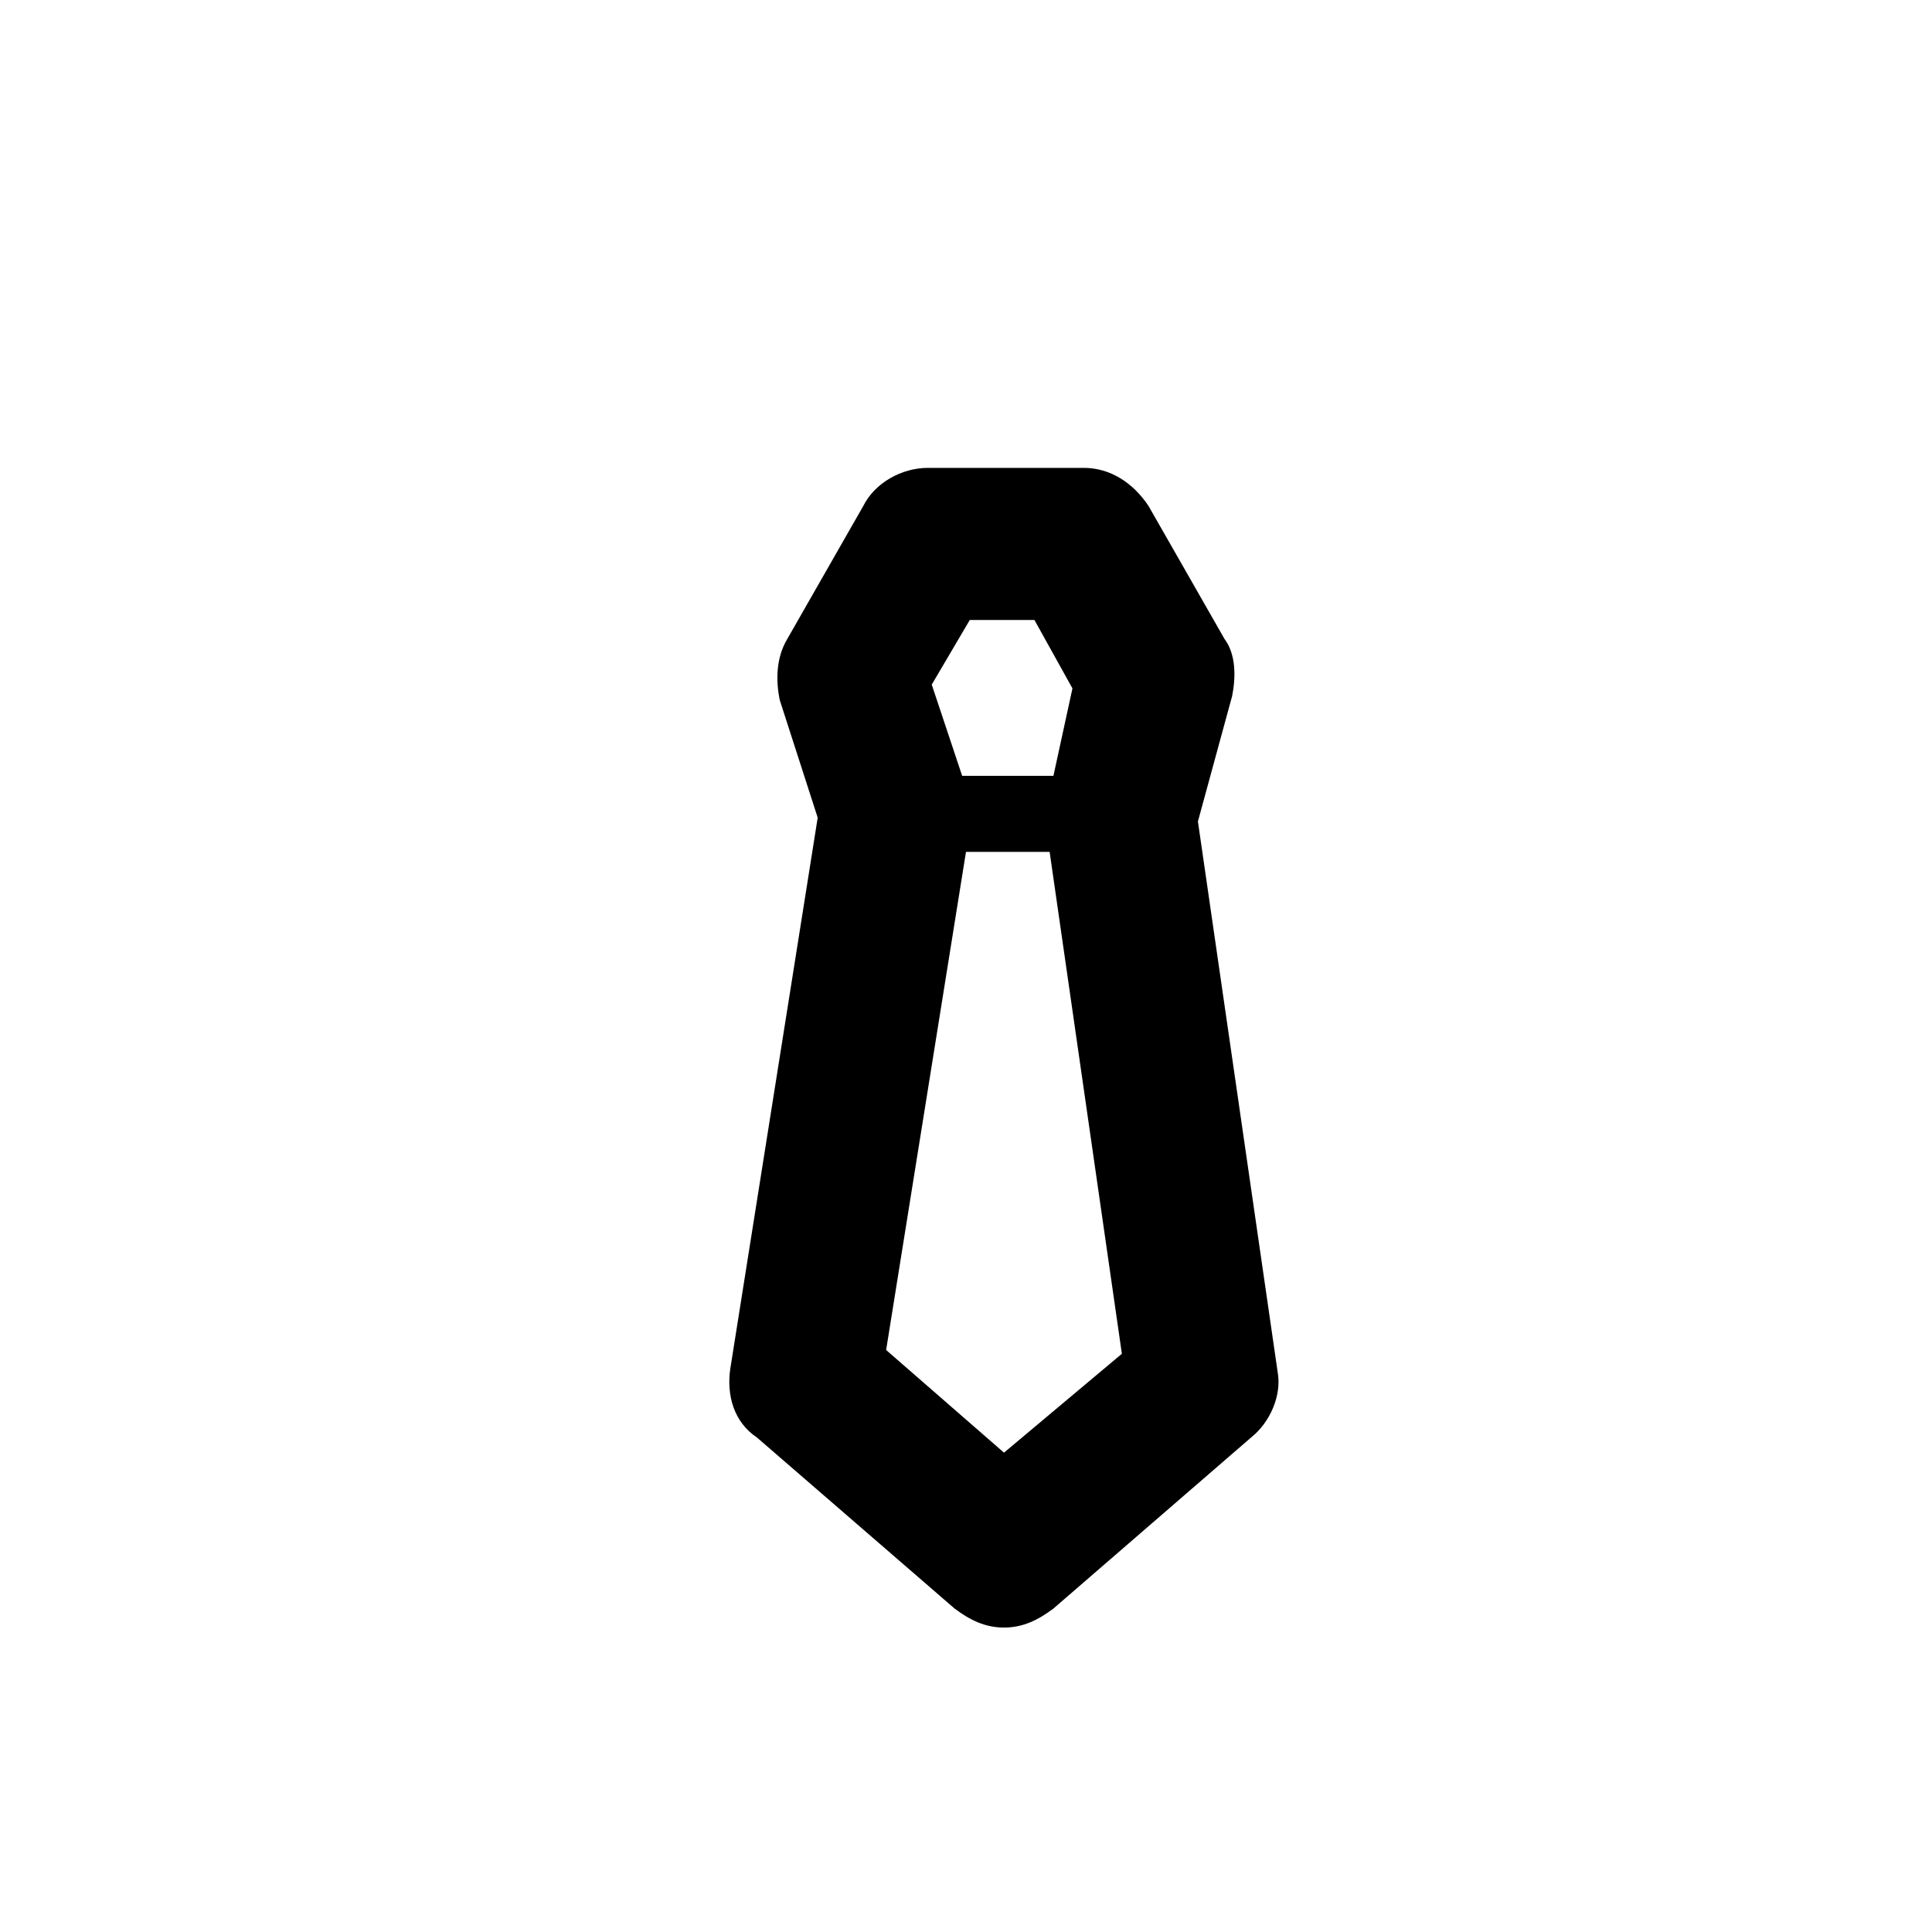
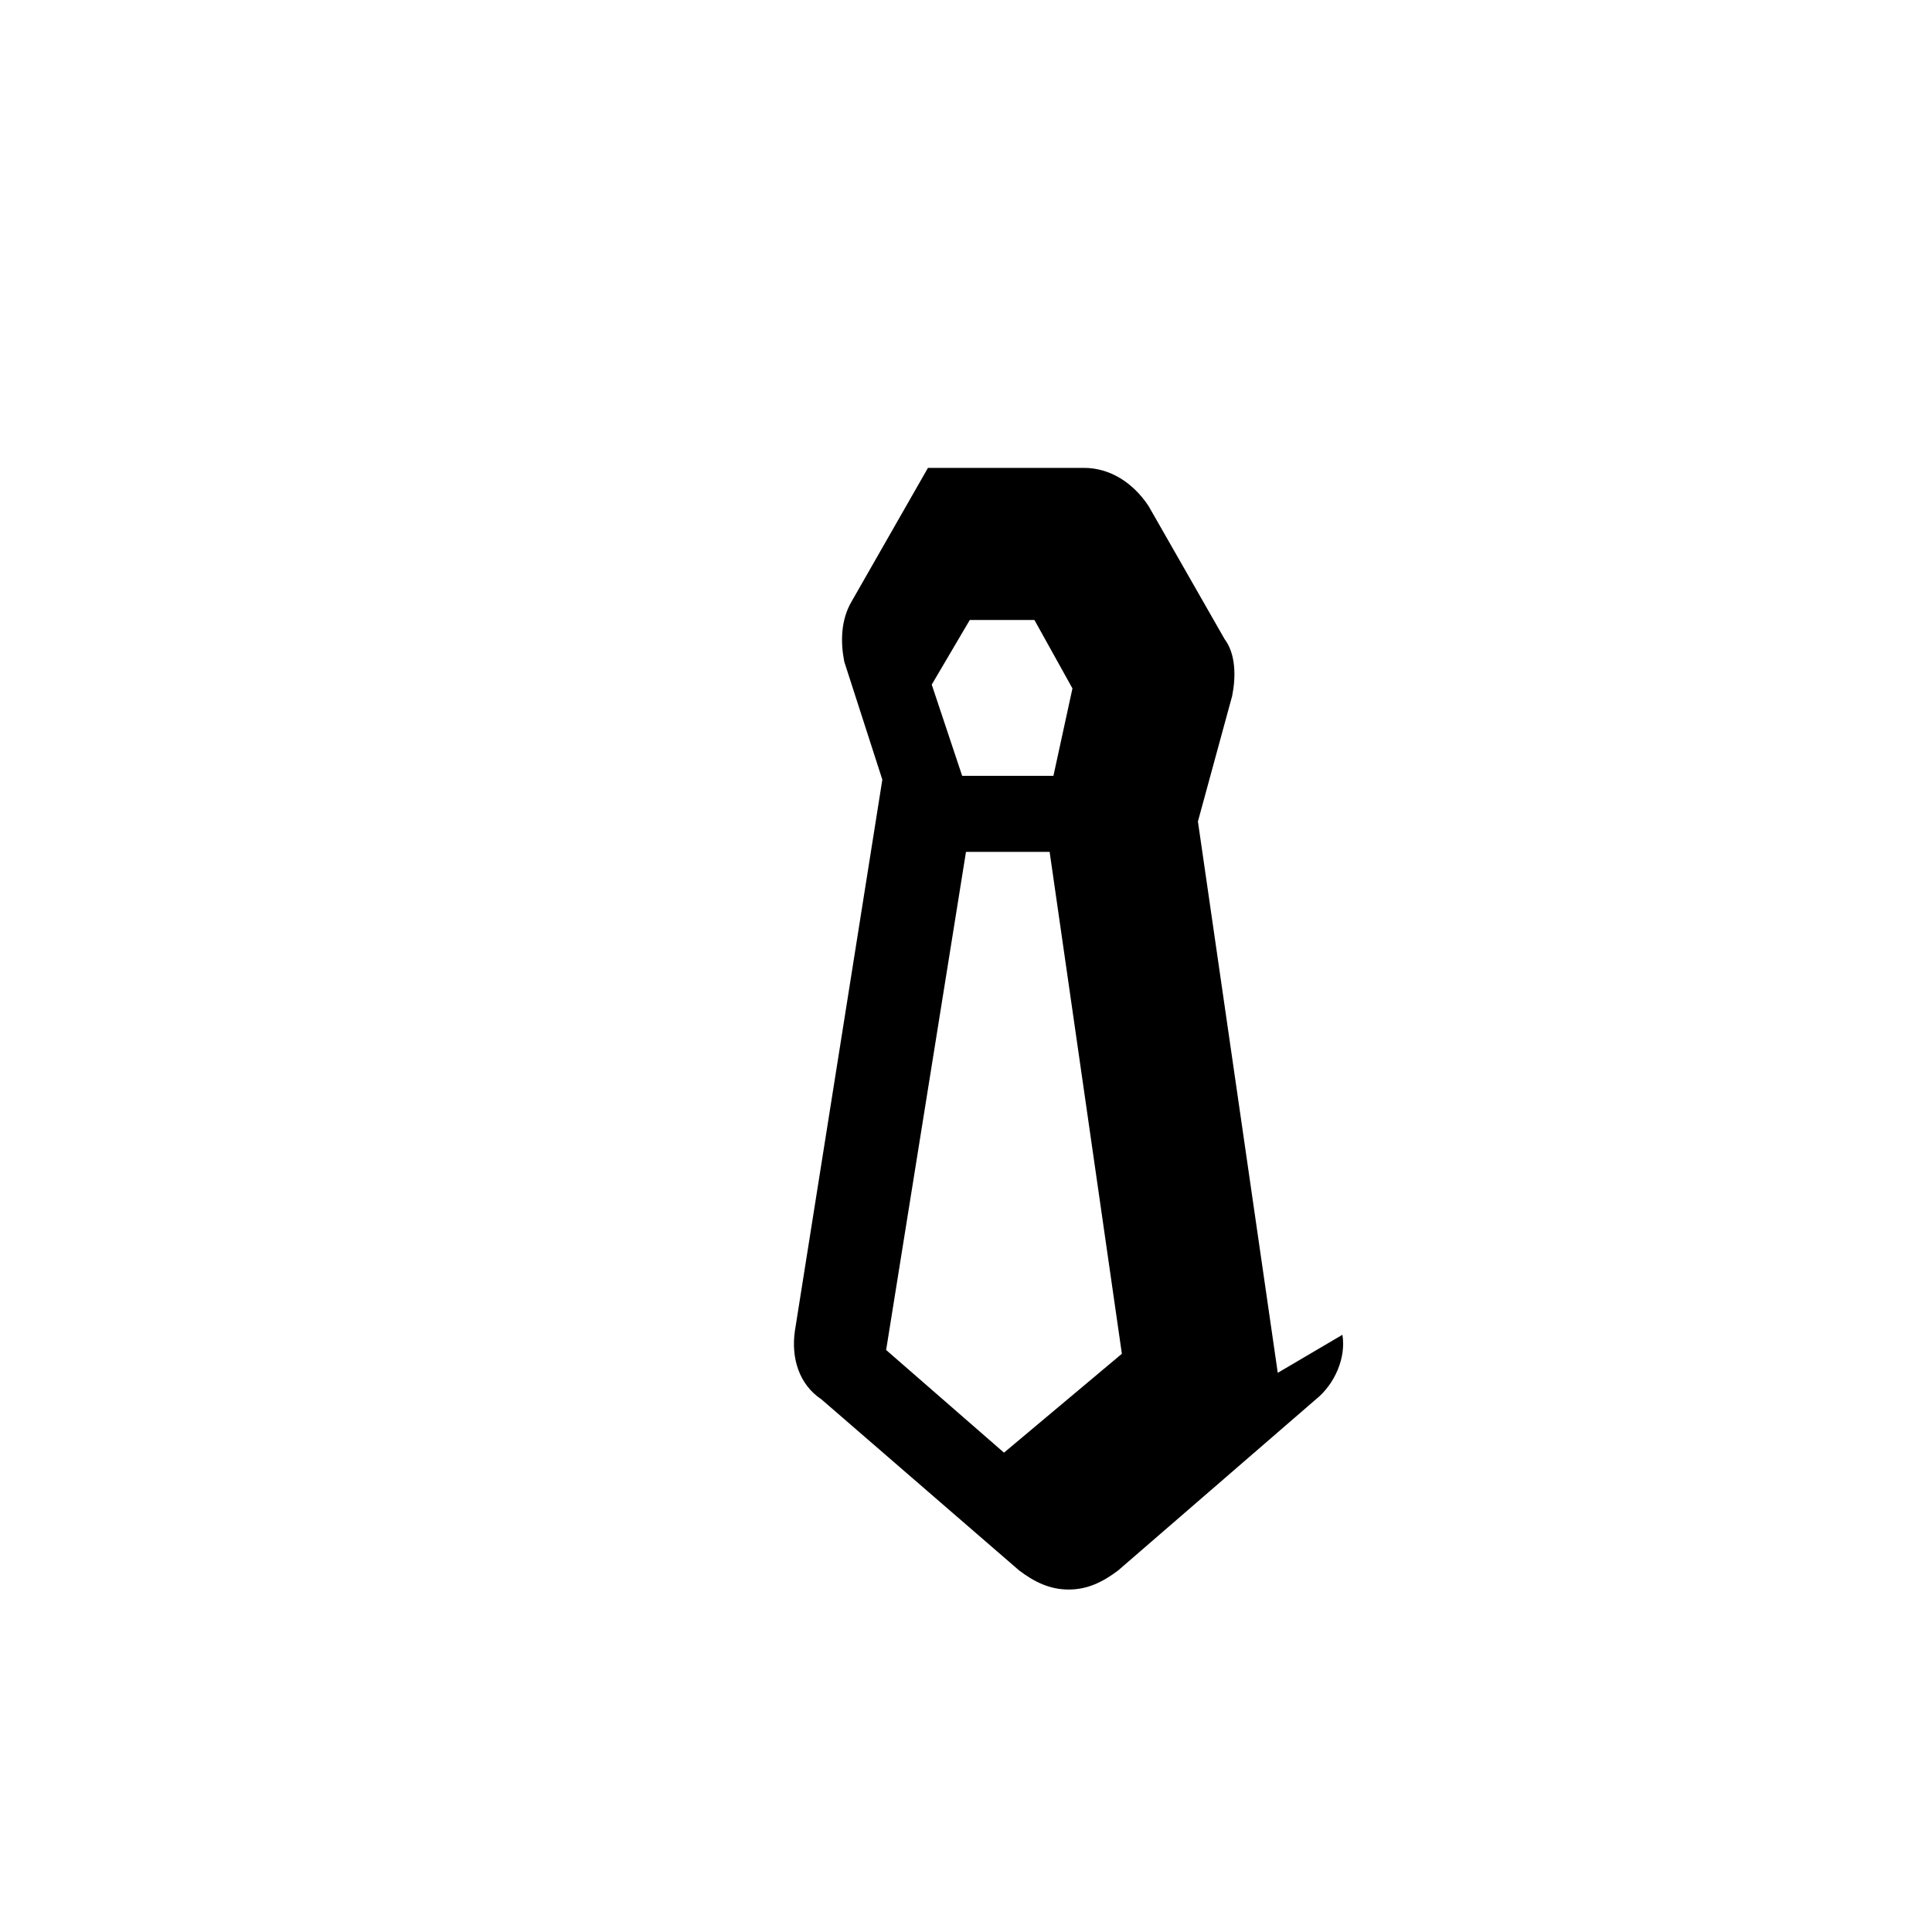
<svg xmlns="http://www.w3.org/2000/svg" fill="#000000" width="800px" height="800px" version="1.1" viewBox="144 144 512 512">
-   <path d="m482.62 507.81-21.16-146.11 9.07-33.25c1.008-5.039 1.008-11.082-2.016-15.113l-20.152-35.266c-4.031-6.047-10.078-10.078-17.129-10.078h-41.316c-7.055 0-14.105 4.031-17.129 10.078l-20.152 35.266c-3.023 5.039-3.023 11.082-2.016 16.121l10.078 31.234-23.176 146.11c-1.008 7.055 1.008 14.105 7.055 18.137l52.395 45.344c4.031 3.023 8.062 5.039 13.098 5.039 5.039 0 9.07-2.016 13.098-5.039l52.395-45.344c5.043-4.027 8.066-11.082 7.059-17.129zm-81.617-199.51h17.129l10.078 18.137-5.043 23.176h-24.184l-8.062-24.184zm9.066 220.67-31.234-27.207 21.16-132h22.168l19.145 133z" />
+   <path d="m482.62 507.81-21.16-146.11 9.07-33.25c1.008-5.039 1.008-11.082-2.016-15.113l-20.152-35.266c-4.031-6.047-10.078-10.078-17.129-10.078h-41.316l-20.152 35.266c-3.023 5.039-3.023 11.082-2.016 16.121l10.078 31.234-23.176 146.11c-1.008 7.055 1.008 14.105 7.055 18.137l52.395 45.344c4.031 3.023 8.062 5.039 13.098 5.039 5.039 0 9.07-2.016 13.098-5.039l52.395-45.344c5.043-4.027 8.066-11.082 7.059-17.129zm-81.617-199.51h17.129l10.078 18.137-5.043 23.176h-24.184l-8.062-24.184zm9.066 220.67-31.234-27.207 21.16-132h22.168l19.145 133z" />
</svg>